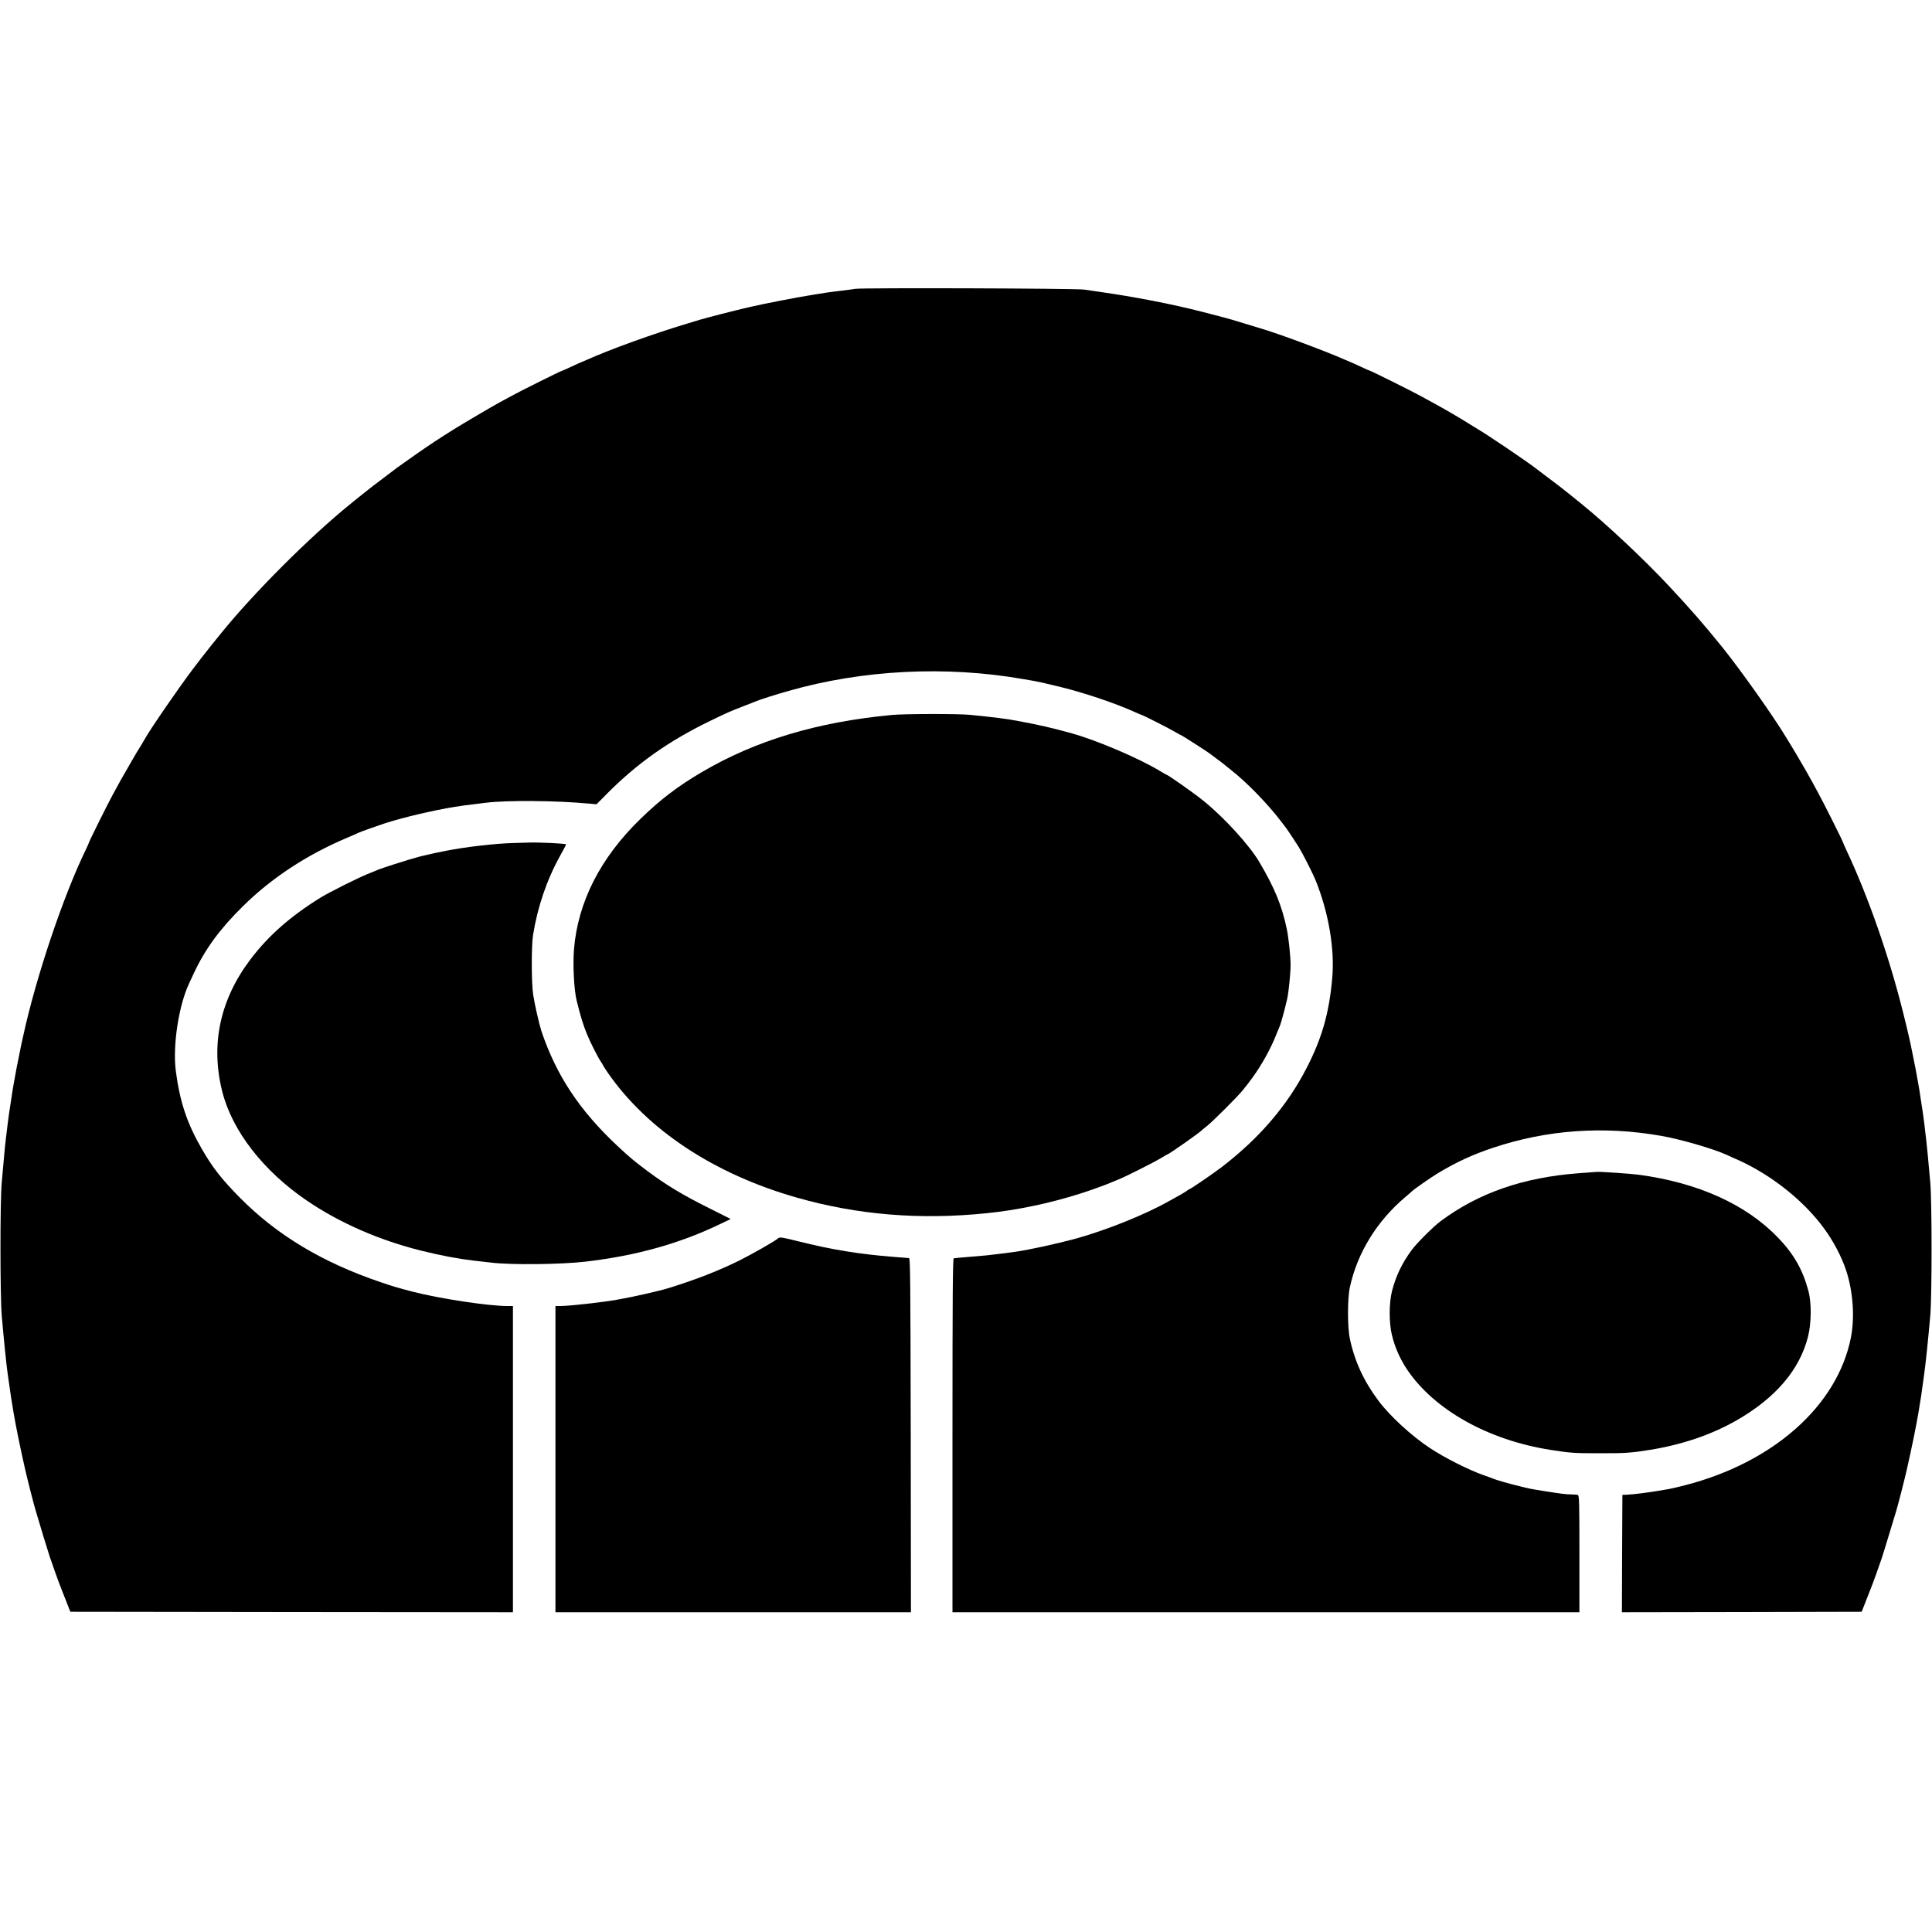
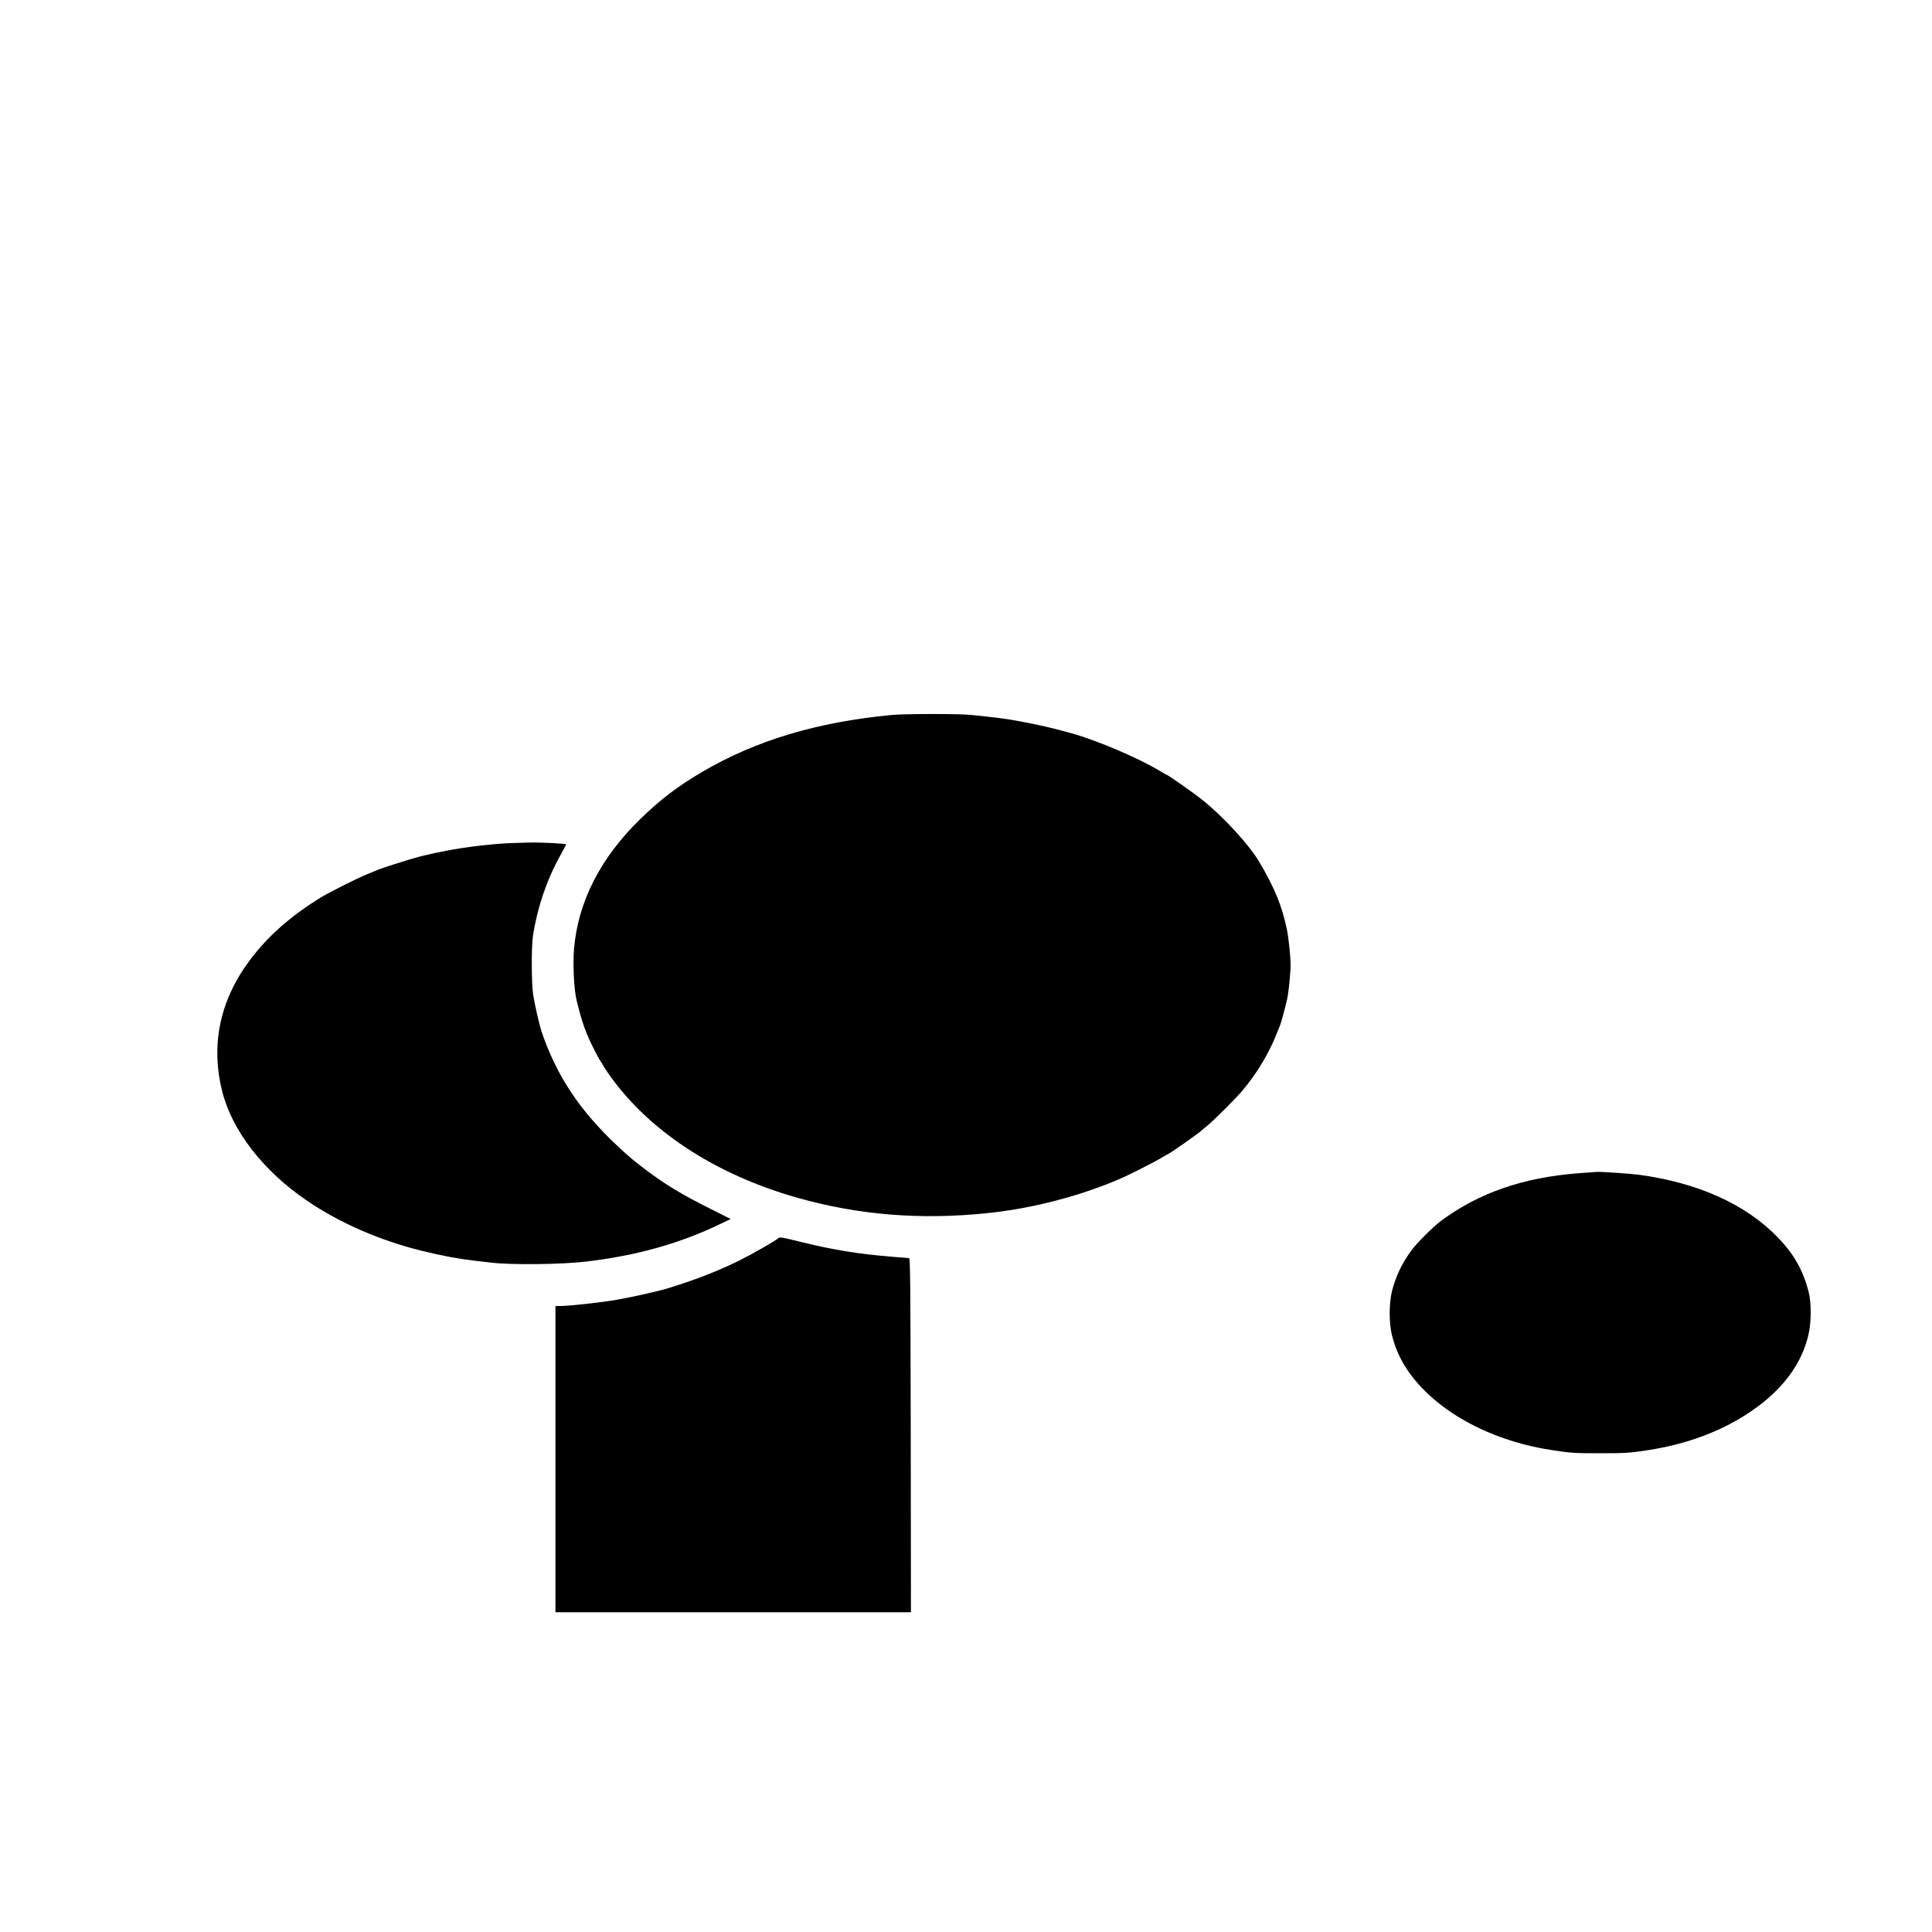
<svg xmlns="http://www.w3.org/2000/svg" version="1.0" width="2000pt" height="2000pt" viewBox="0 0 2000 2000" preserveAspectRatio="xMidYMid meet">
  <g transform="translate(0,2000) scale(0.1,-0.1)" fill="#000000" stroke="none">
-     <path d="M8855 17010 c-27 -5 -95 -13 -150 -20 -55 -6 -125 -16 -155 -20 -30 -5 -86 -14 -125 -20 -151 -23 -528 -96 -680 -132 -135 -31 -449 -112 -500 -128 -16 -5 -77 -24 -135 -41 -341 -102 -793 -265 -1038 -375 -29 -13 -54 -24 -56 -24 -2 0 -47 -20 -100 -45 -53 -25 -99 -45 -102 -45 -9 0 -433 -211 -514 -256 -41 -22 -106 -58 -145 -79 -60 -32 -377 -219 -450 -265 -168 -105 -254 -162 -399 -263 -94 -66 -182 -129 -196 -139 -14 -11 -56 -43 -95 -72 -118 -88 -200 -151 -275 -212 -40 -33 -89 -72 -110 -89 -420 -339 -1011 -930 -1345 -1345 -16 -21 -57 -71 -90 -111 -33 -41 -75 -94 -94 -119 -19 -25 -62 -81 -96 -125 -144 -189 -450 -633 -509 -740 -9 -16 -34 -59 -56 -94 -22 -34 -40 -64 -40 -66 0 -1 -24 -42 -53 -91 -29 -49 -71 -123 -94 -164 -22 -41 -60 -111 -85 -155 -48 -87 -248 -489 -248 -499 0 -3 -14 -34 -30 -68 -234 -480 -517 -1321 -650 -1933 -6 -27 -15 -68 -20 -90 -4 -22 -14 -67 -20 -100 -6 -33 -15 -78 -20 -100 -5 -22 -14 -69 -20 -105 -6 -36 -15 -85 -20 -110 -5 -25 -14 -81 -20 -125 -6 -44 -15 -102 -20 -130 -5 -27 -13 -93 -20 -145 -6 -52 -15 -126 -20 -165 -5 -38 -14 -124 -19 -190 -6 -66 -16 -181 -23 -255 -18 -187 -17 -1184 0 -1380 23 -262 49 -519 62 -605 5 -33 14 -96 20 -140 10 -76 17 -114 40 -257 26 -152 72 -377 119 -583 27 -119 87 -354 111 -435 58 -197 113 -376 145 -475 18 -56 104 -296 115 -320 4 -11 28 -72 53 -135 l45 -115 2291 -3 2291 -2 0 1585 0 1585 -57 0 c-197 0 -705 77 -983 149 -154 40 -198 53 -330 98 -604 205 -1072 486 -1457 875 -191 194 -282 310 -393 503 -155 268 -228 489 -270 808 -34 262 30 682 140 912 5 11 27 58 49 105 116 248 270 457 508 691 293 289 656 528 1068 703 61 26 119 51 130 57 22 10 195 72 260 93 190 62 497 135 735 174 61 10 97 15 320 42 222 27 726 23 1070 -9 l75 -7 105 106 c316 319 645 551 1075 759 182 88 189 91 330 146 66 26 129 51 140 55 41 18 205 70 340 108 768 219 1628 262 2428 122 31 -5 81 -14 111 -19 54 -10 104 -21 276 -63 244 -59 587 -175 778 -264 29 -13 55 -24 58 -24 10 0 296 -145 352 -179 29 -17 55 -31 57 -31 7 0 269 -168 300 -192 6 -5 42 -32 80 -60 39 -28 72 -54 75 -58 3 -3 25 -21 50 -40 170 -131 396 -363 540 -554 19 -26 40 -52 45 -59 10 -12 79 -116 128 -193 42 -68 152 -284 181 -359 132 -332 194 -706 167 -1003 -32 -361 -106 -619 -266 -930 -199 -386 -482 -717 -869 -1017 -84 -65 -332 -235 -343 -235 -3 0 -14 -6 -22 -14 -9 -7 -41 -27 -71 -44 -30 -16 -82 -45 -115 -64 -253 -143 -658 -305 -975 -392 -201 -54 -494 -118 -630 -136 -225 -30 -312 -39 -455 -50 -88 -7 -166 -14 -172 -16 -10 -3 -13 -378 -13 -1834 l0 -1830 3245 0 3245 0 0 604 c0 541 -2 604 -16 610 -9 3 -40 6 -70 6 -53 0 -99 6 -289 36 -136 22 -143 23 -250 50 -107 26 -227 61 -260 74 -11 5 -60 23 -110 40 -152 54 -400 179 -550 278 -191 126 -415 331 -534 490 -151 201 -247 407 -297 642 -26 118 -26 420 0 535 77 356 281 687 576 935 36 30 67 58 70 61 12 14 191 139 260 181 192 116 362 195 575 266 559 187 1147 229 1745 123 199 -35 534 -132 675 -196 27 -13 80 -37 118 -53 348 -157 684 -425 892 -712 96 -131 179 -290 225 -428 73 -220 92 -489 50 -701 -141 -704 -803 -1291 -1716 -1526 -72 -18 -146 -36 -165 -39 -19 -3 -72 -12 -119 -20 -107 -18 -250 -36 -315 -39 l-50 -2 -3 -608 -2 -607 1241 2 1241 3 45 115 c25 63 49 124 53 135 10 22 98 266 110 305 5 14 20 61 33 105 22 71 42 136 117 385 23 79 83 311 111 435 47 206 93 431 119 583 29 175 28 168 59 397 17 121 40 347 63 605 18 198 18 1181 0 1380 -23 260 -33 364 -42 440 -5 41 -14 118 -20 170 -7 52 -15 118 -20 145 -5 28 -14 86 -20 130 -6 44 -15 100 -20 125 -5 25 -14 74 -20 110 -6 36 -15 83 -20 105 -5 22 -14 67 -20 100 -25 128 -47 224 -102 445 -144 574 -359 1189 -579 1658 -21 46 -39 85 -39 88 0 11 -208 426 -262 523 -32 58 -58 106 -58 107 0 1 -32 58 -71 126 -105 181 -104 179 -137 233 -17 28 -43 70 -58 95 -136 226 -472 701 -672 949 -191 236 -321 385 -551 631 -259 277 -645 638 -901 845 -21 17 -70 56 -110 89 -75 61 -157 124 -275 212 -38 29 -81 61 -95 72 -99 76 -513 355 -588 397 -9 6 -58 35 -107 66 -100 63 -244 146 -350 204 -38 21 -104 57 -145 79 -81 45 -505 256 -514 256 -3 0 -49 20 -102 45 -53 25 -98 45 -100 45 -2 0 -27 11 -56 24 -205 91 -693 273 -893 331 -66 20 -233 70 -280 85 -28 9 -105 29 -305 81 -316 81 -706 157 -1075 209 -44 6 -111 16 -150 22 -84 13 -2292 20 -2370 8z" />
-     <path d="M9235 12599 c-776 -73 -1412 -264 -1970 -592 -253 -149 -432 -286 -638 -487 -413 -402 -644 -857 -685 -1345 -13 -165 0 -424 28 -535 44 -176 64 -240 106 -345 31 -78 116 -246 145 -287 11 -14 19 -29 19 -32 0 -3 23 -38 50 -78 410 -594 1102 -1052 1960 -1296 629 -179 1274 -232 1965 -161 315 32 645 101 965 202 90 28 282 97 325 117 11 5 45 19 75 31 81 33 365 176 439 221 34 21 65 38 66 38 14 0 334 225 355 249 3 3 28 24 55 45 65 52 319 306 371 371 21 28 41 52 44 55 3 3 28 37 56 75 99 137 190 302 248 450 16 39 32 79 37 90 4 11 17 52 27 90 18 62 26 98 47 185 15 66 35 265 35 350 0 93 -20 279 -39 372 -51 244 -127 428 -286 697 -104 175 -368 464 -583 636 -90 73 -363 265 -376 265 -2 0 -33 17 -67 38 -216 131 -648 316 -909 389 -214 60 -339 88 -575 132 -103 20 -243 37 -483 61 -120 12 -677 11 -807 -1z" />
+     <path d="M9235 12599 c-776 -73 -1412 -264 -1970 -592 -253 -149 -432 -286 -638 -487 -413 -402 -644 -857 -685 -1345 -13 -165 0 -424 28 -535 44 -176 64 -240 106 -345 31 -78 116 -246 145 -287 11 -14 19 -29 19 -32 0 -3 23 -38 50 -78 410 -594 1102 -1052 1960 -1296 629 -179 1274 -232 1965 -161 315 32 645 101 965 202 90 28 282 97 325 117 11 5 45 19 75 31 81 33 365 176 439 221 34 21 65 38 66 38 14 0 334 225 355 249 3 3 28 24 55 45 65 52 319 306 371 371 21 28 41 52 44 55 3 3 28 37 56 75 99 137 190 302 248 450 16 39 32 79 37 90 4 11 17 52 27 90 18 62 26 98 47 185 15 66 35 265 35 350 0 93 -20 279 -39 372 -51 244 -127 428 -286 697 -104 175 -368 464 -583 636 -90 73 -363 265 -376 265 -2 0 -33 17 -67 38 -216 131 -648 316 -909 389 -214 60 -339 88 -575 132 -103 20 -243 37 -483 61 -120 12 -677 11 -807 -1" />
    <path d="M5315 11273 c-183 -4 -502 -41 -695 -80 -41 -9 -95 -19 -120 -24 -62 -13 -170 -39 -200 -49 -14 -4 -45 -13 -70 -20 -59 -17 -279 -88 -305 -99 -11 -5 -67 -28 -125 -51 -111 -46 -388 -185 -480 -241 -314 -194 -545 -398 -730 -644 -313 -415 -411 -878 -290 -1362 103 -410 426 -826 880 -1134 337 -229 749 -409 1185 -517 208 -51 377 -83 540 -102 55 -6 134 -15 175 -20 209 -26 730 -20 985 10 523 61 979 189 1399 393 l100 48 -225 113 c-275 137 -443 239 -639 385 -131 98 -182 140 -309 259 -392 367 -632 730 -786 1187 -22 67 -72 284 -86 380 -18 119 -19 501 -1 615 47 293 142 572 282 824 33 59 60 111 60 115 0 9 -275 22 -380 19 -36 -1 -110 -3 -165 -5z" />
    <path d="M16345 7855 c-574 -43 -1035 -202 -1430 -495 -76 -56 -248 -228 -301 -300 -102 -138 -165 -272 -204 -425 -32 -128 -32 -332 0 -459 32 -130 85 -247 158 -356 281 -416 839 -728 1482 -829 209 -33 249 -35 515 -35 266 0 310 3 515 35 335 54 637 157 898 306 402 231 651 522 738 864 36 140 38 350 5 474 -59 221 -151 383 -316 554 -331 344 -828 568 -1440 650 -79 11 -392 32 -430 30 -11 -1 -96 -7 -190 -14z" />
    <path d="M8055 7181 c-25 -24 -260 -159 -394 -226 -215 -107 -445 -197 -726 -285 -114 -35 -371 -94 -550 -125 -152 -27 -496 -65 -587 -65 l-48 0 0 -1585 0 -1585 1840 0 1840 0 -2 1832 c-3 1620 -5 1833 -18 1834 -8 1 -80 7 -160 13 -357 28 -639 74 -990 162 -163 41 -190 45 -205 30z" />
  </g>
</svg>